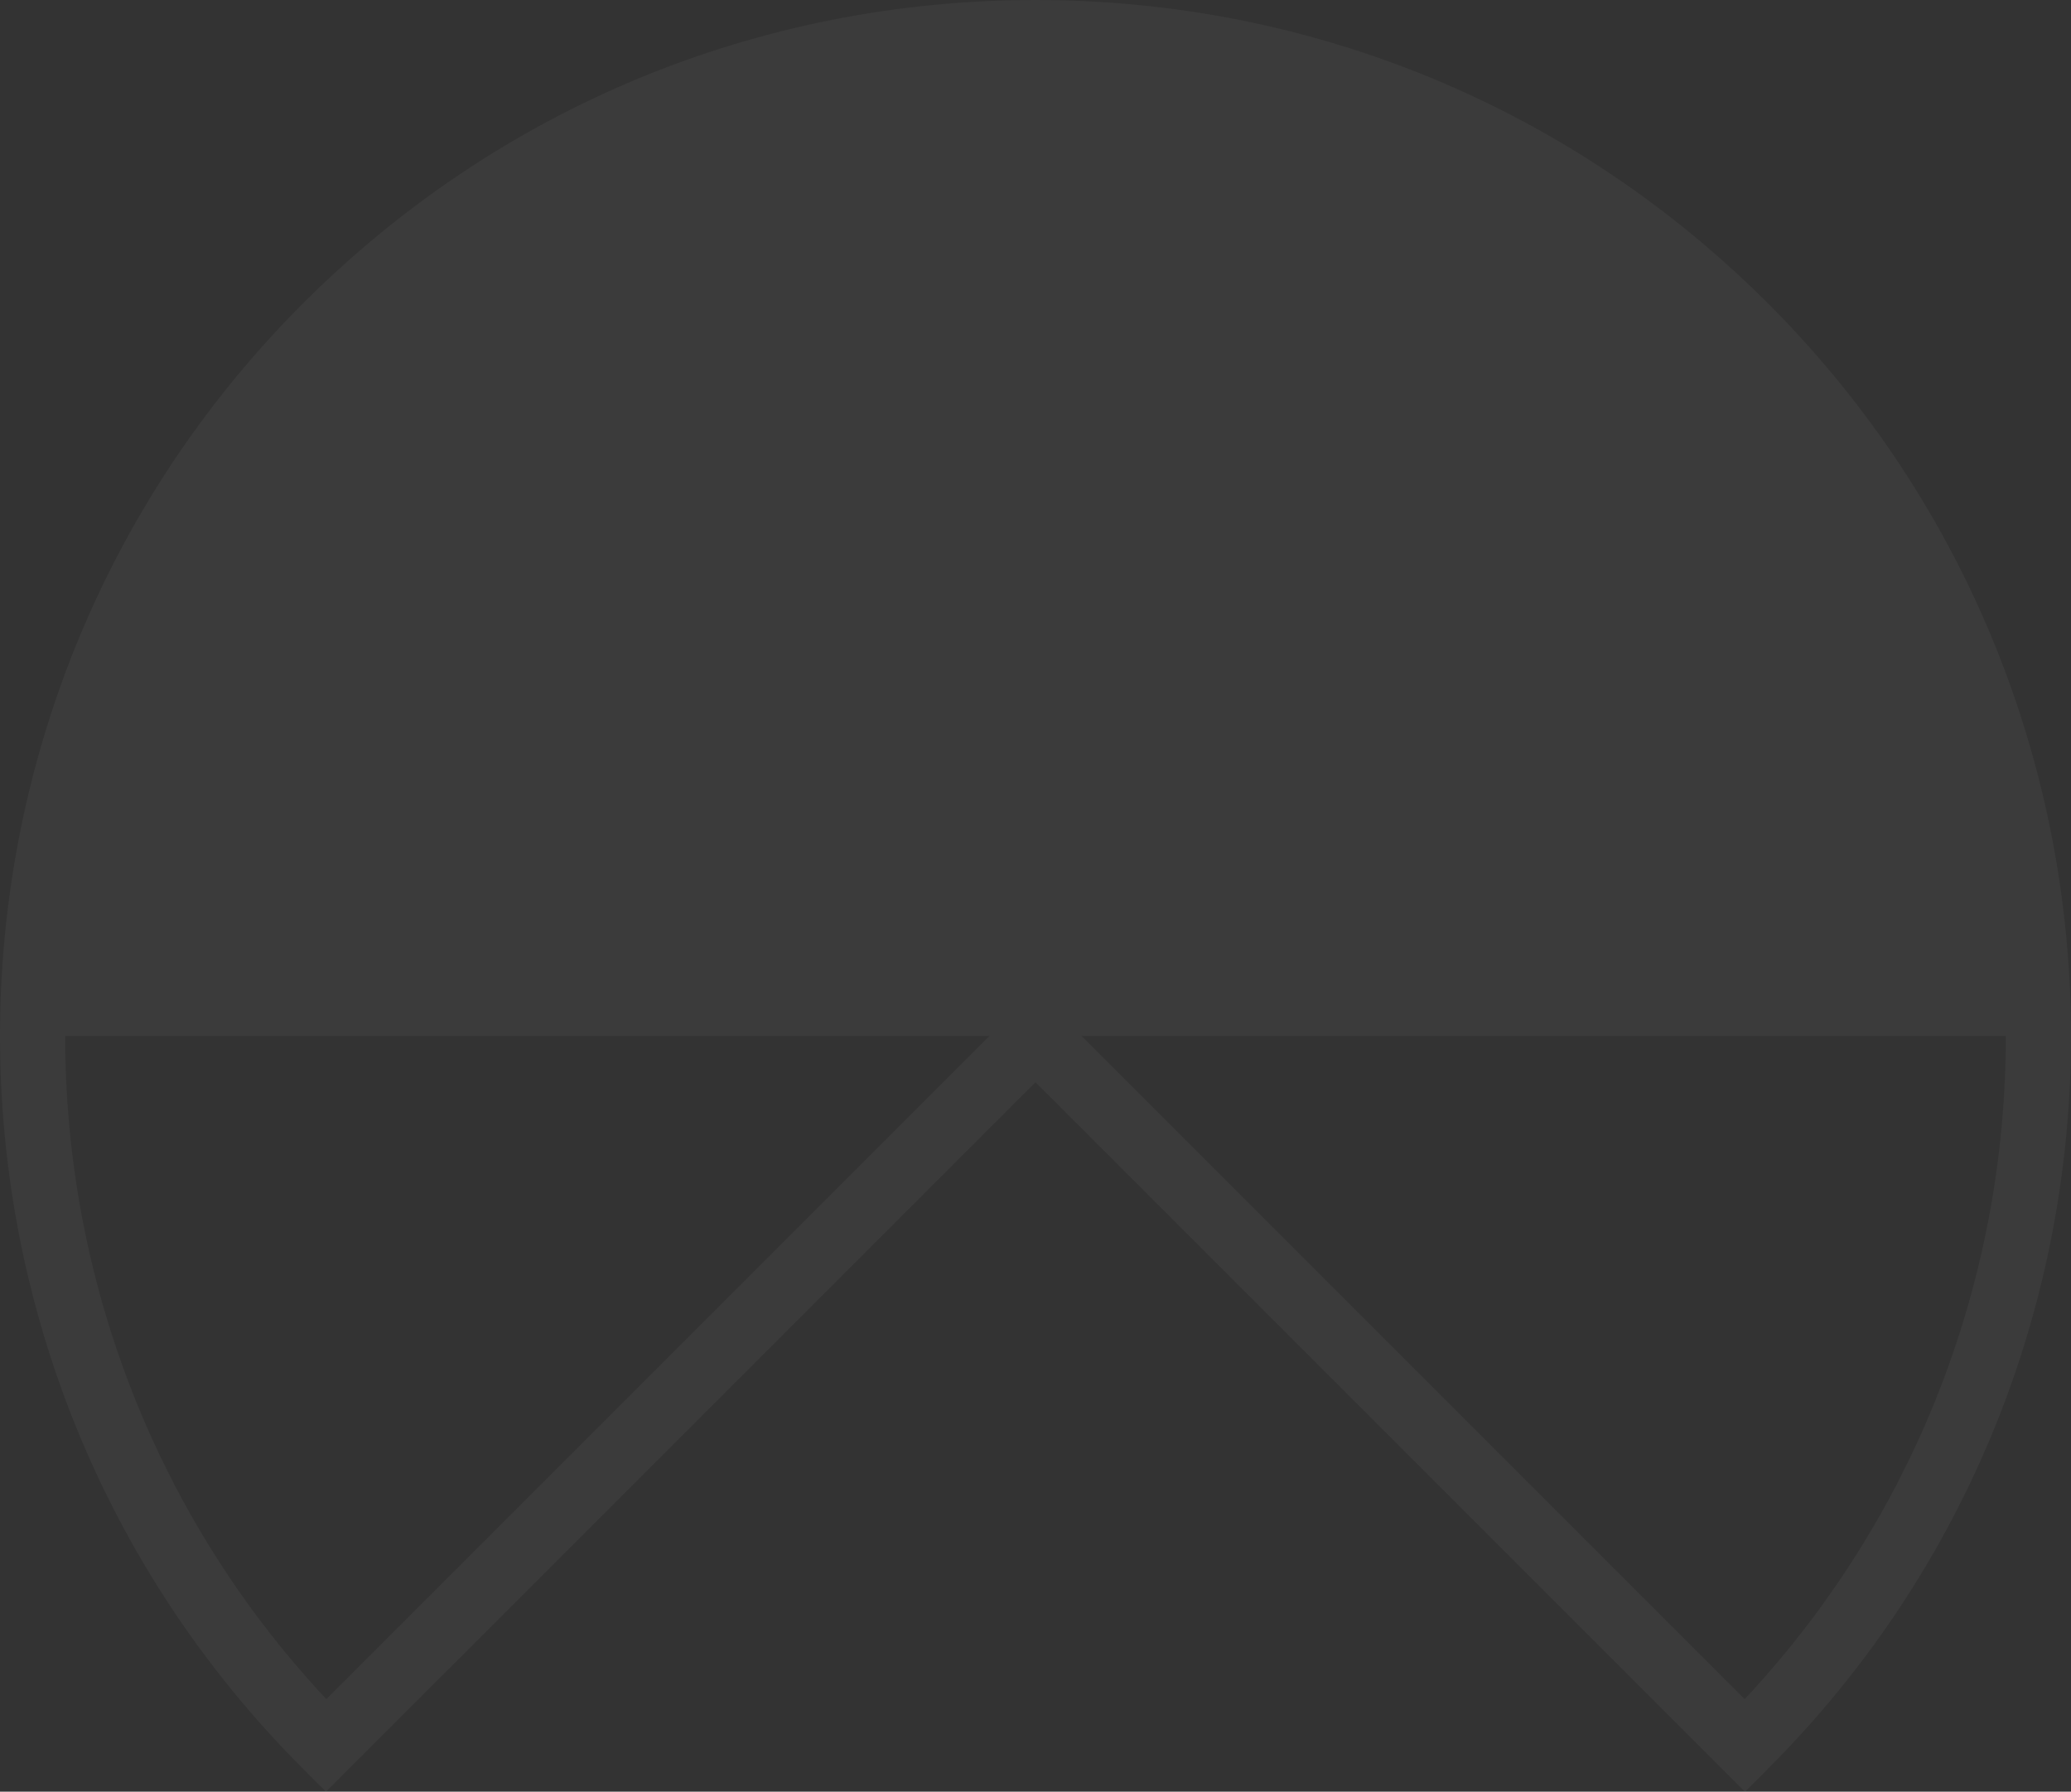
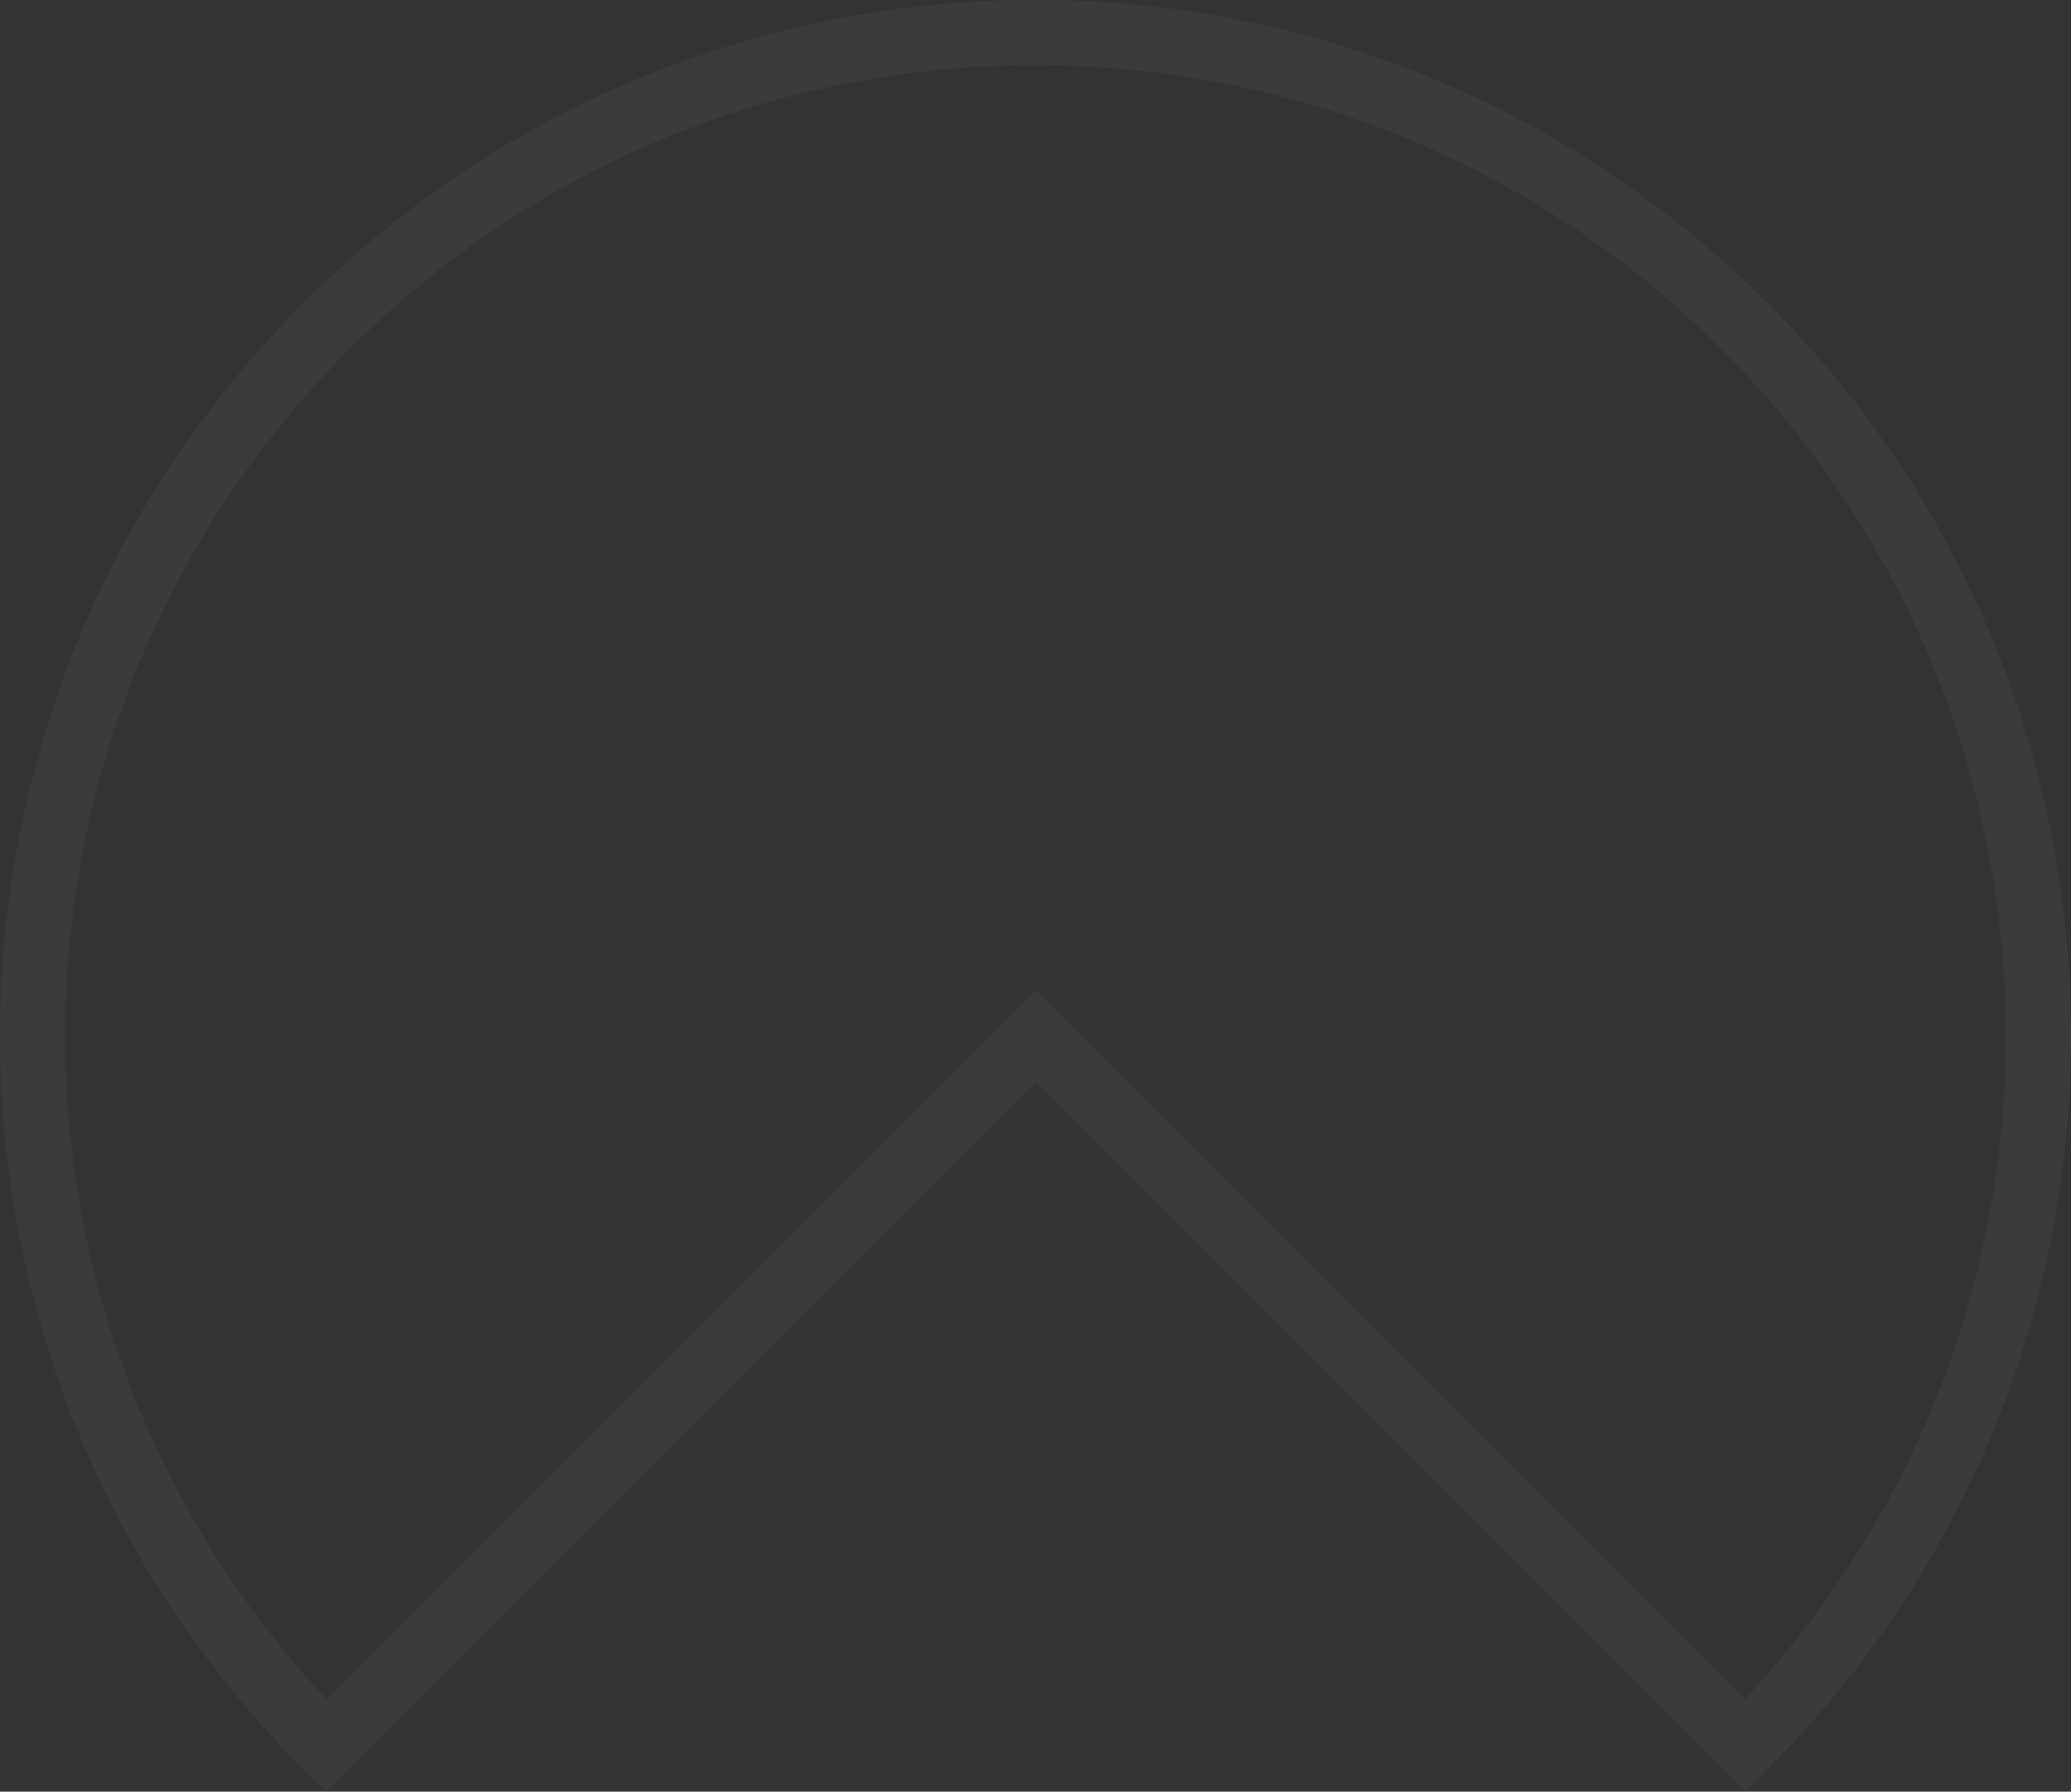
<svg xmlns="http://www.w3.org/2000/svg" id="_レイヤー_2" data-name="レイヤー_2" viewBox="0 0 313.16 270.9">
  <rect x="0" y="0" width="313.16" height="270.9" fill="#333333" stroke="none" />
  <defs>
    <style>
      .cls-1 {
        fill: #fff;
      }

      .cls-2 {
        opacity: .04;
      }
    </style>
  </defs>
  <g id="_データ" data-name="データ">
    <g class="cls-2">
      <path class="cls-1" d="M263.86,270.9l-107.28-107.28-107.29,107.28-3.48-3.48c-61.08-61.08-61.08-160.46,0-221.54C75.39,16.29,114.73,0,156.58,0s81.18,16.29,110.77,45.88c61.08,61.08,61.08,160.46,0,221.54l-3.48,3.48ZM156.58,9.85c-39.21,0-76.08,15.27-103.8,42.99C-3.29,108.92-4.43,199.44,49.35,256.91l107.23-107.23,107.23,107.23c53.78-57.47,52.64-147.99-3.43-204.06-27.73-27.73-64.59-42.99-103.8-42.99Z" />
-       <path class="cls-1" d="M156.58,156.65h151.72c0-38.83-14.81-77.66-44.44-107.28C234.24,19.74,195.41,4.92,156.58,4.93c-38.83,0-77.66,14.81-107.28,44.44C19.67,78.99,4.85,117.82,4.85,156.65h151.72Z" />
    </g>
  </g>
</svg>